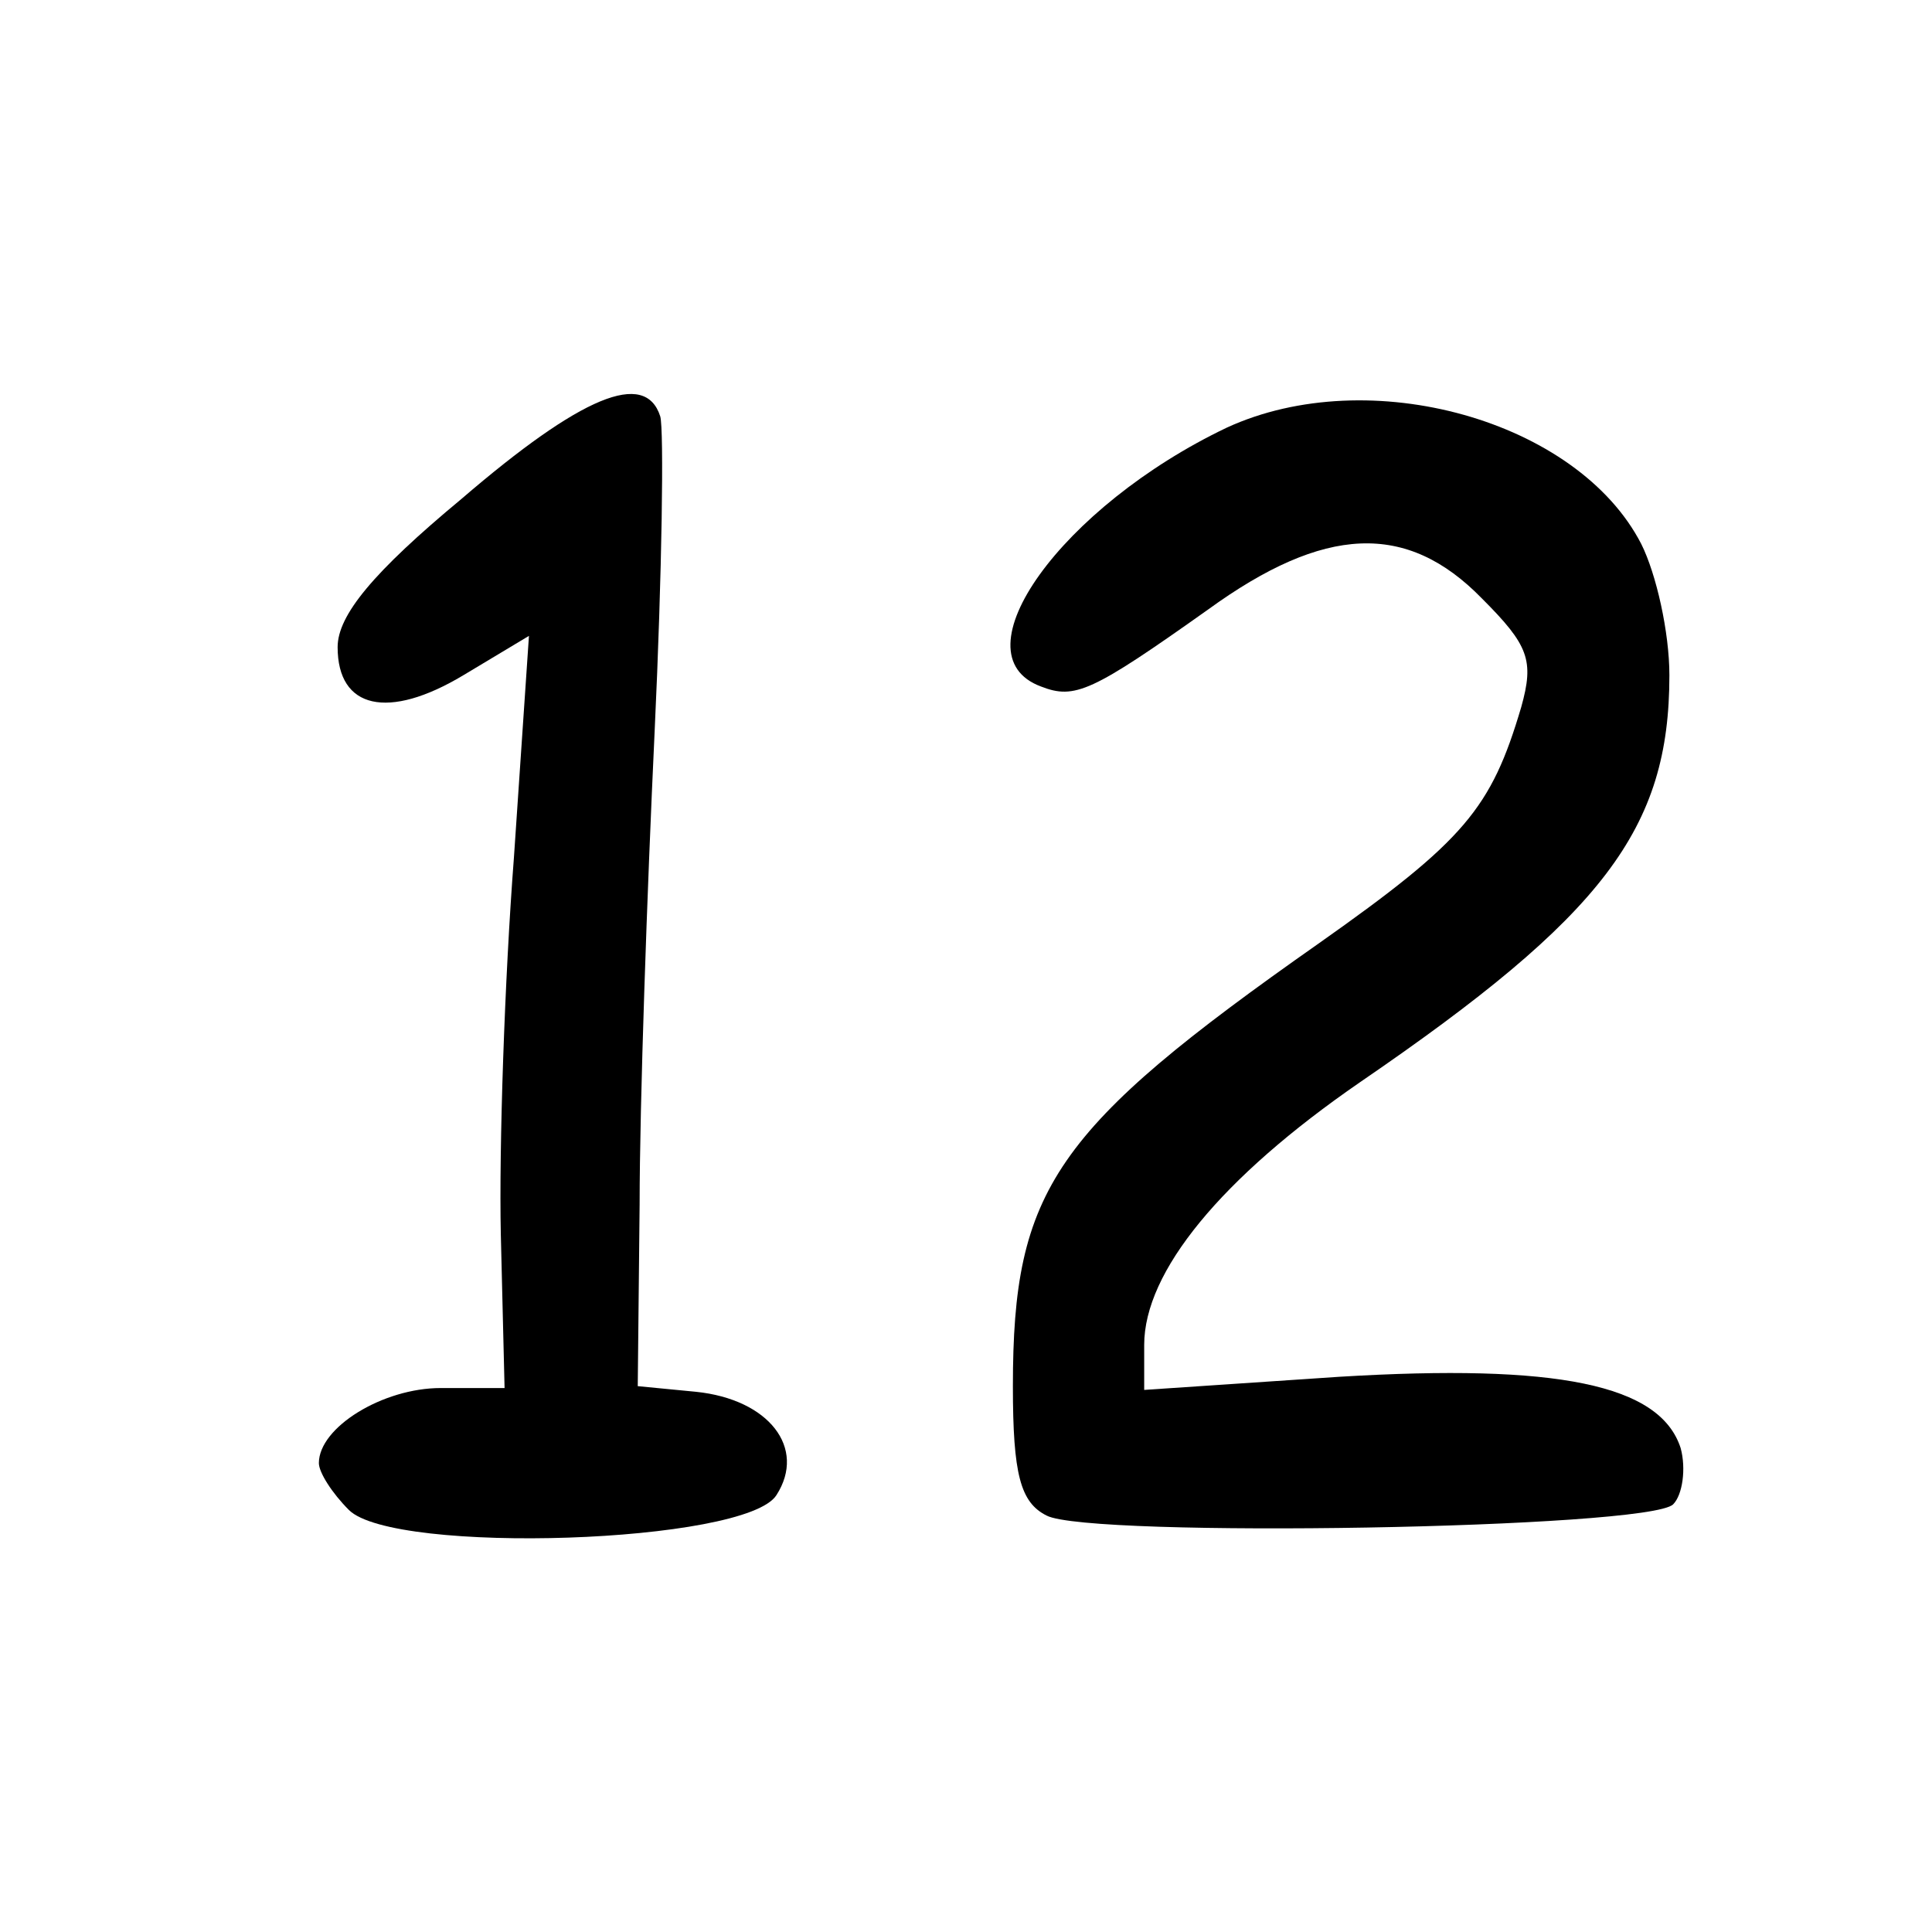
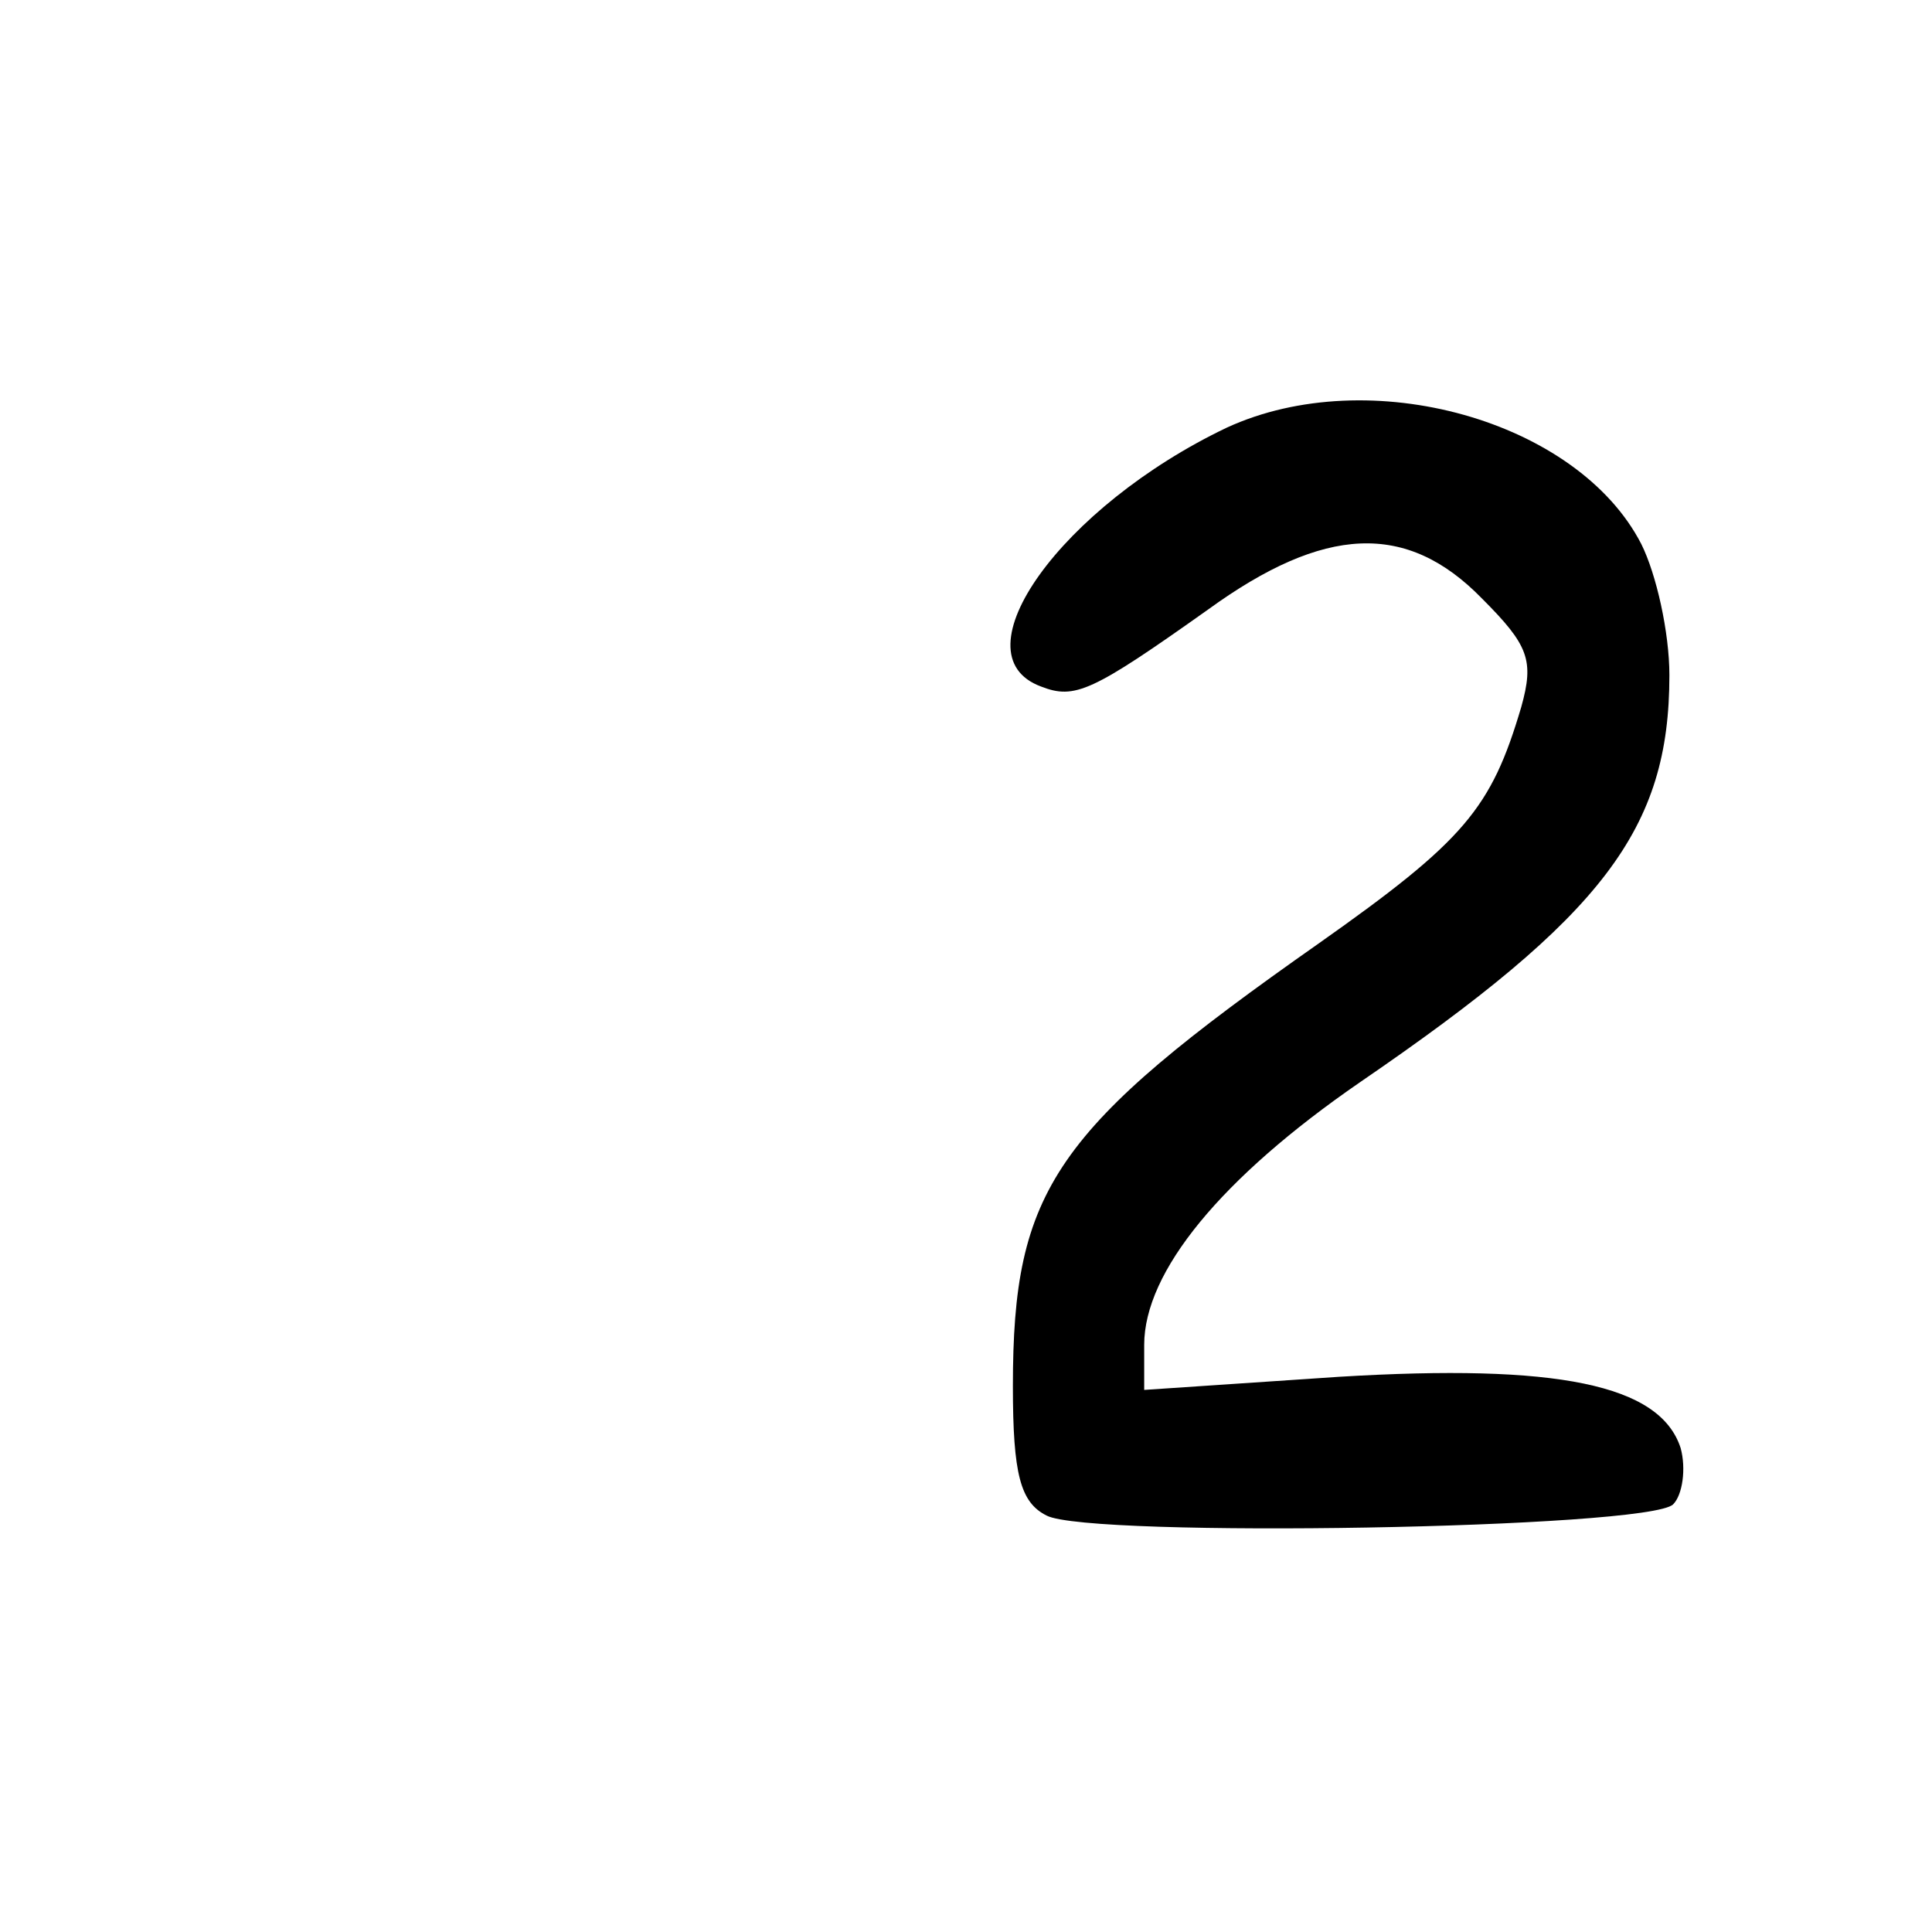
<svg xmlns="http://www.w3.org/2000/svg" version="1.0" width="103pt" height="103pt" viewBox="0 0 103 103" preserveAspectRatio="xMidYMid meet">
  <g transform="translate(0,103) scale(0.1,-0.1)" fill="#000000" stroke="none">
-     <path d="M246 764 c-47 -39 -66 -62 -66 -79 0 -33 27 -39 67 -15 l35 21 -8 -118 c-5 -65 -8 -155 -7 -201 l2 -82 -34 0 c-31 0 -65 -21 -65 -40 0 -5 7 -16 16 -25 24 -24 212 -18 228 8 16 25 -4 51 -43 55 l-31 3 1 97 c0 53 4 167 8 252 4 85 5 161 3 168 -8 25 -42 11 -106 -44z" />
    <path d="M654 802 c-88 -42 -145 -121 -99 -138 18 -7 27 -3 89 41 62 45 106 47 146 6 25 -25 28 -33 21 -58 -16 -54 -30 -71 -108 -126 -141 -99 -163 -131 -163 -236 0 -47 4 -62 18 -69 23 -12 321 -7 334 6 5 5 7 19 4 30 -11 34 -66 45 -182 38 l-104 -7 0 24 c0 39 41 89 115 140 130 89 165 135 165 217 0 23 -7 54 -15 70 -34 66 -145 97 -221 62z" />
  </g>
</svg>